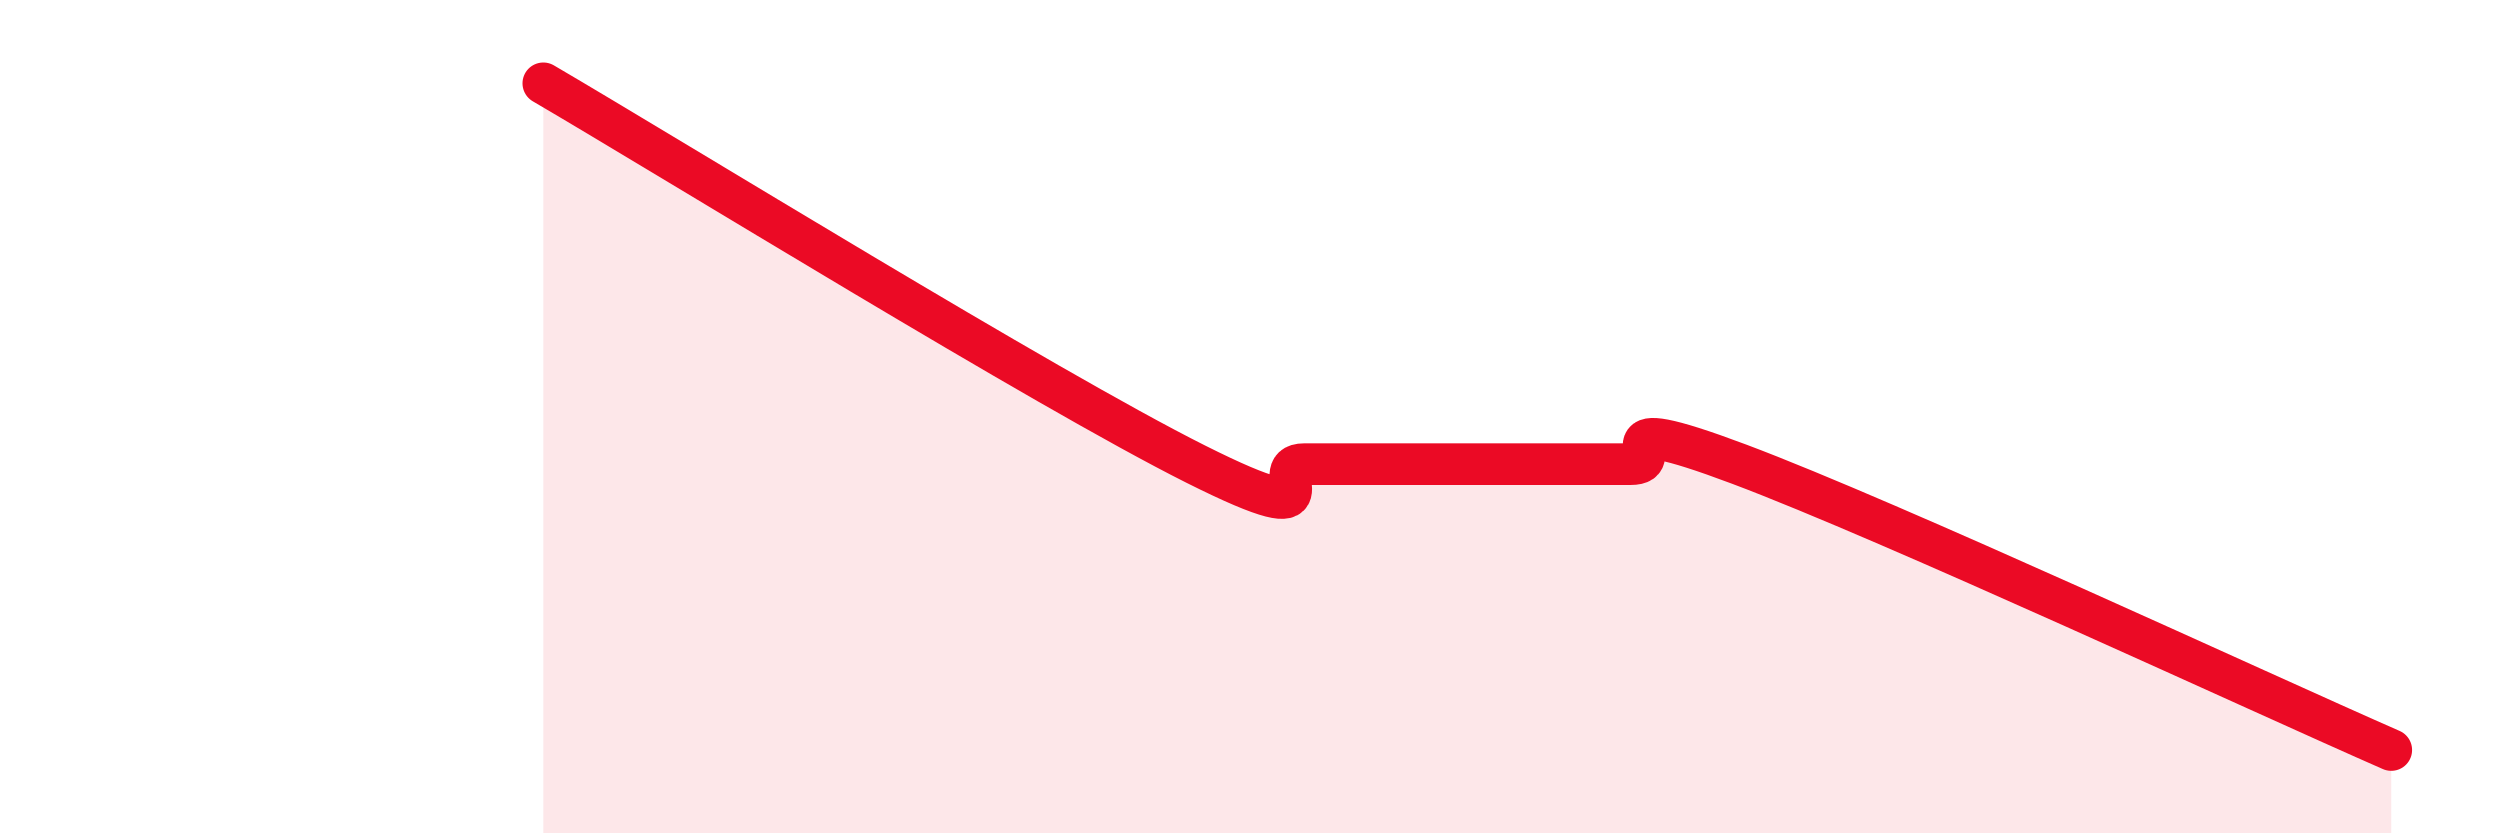
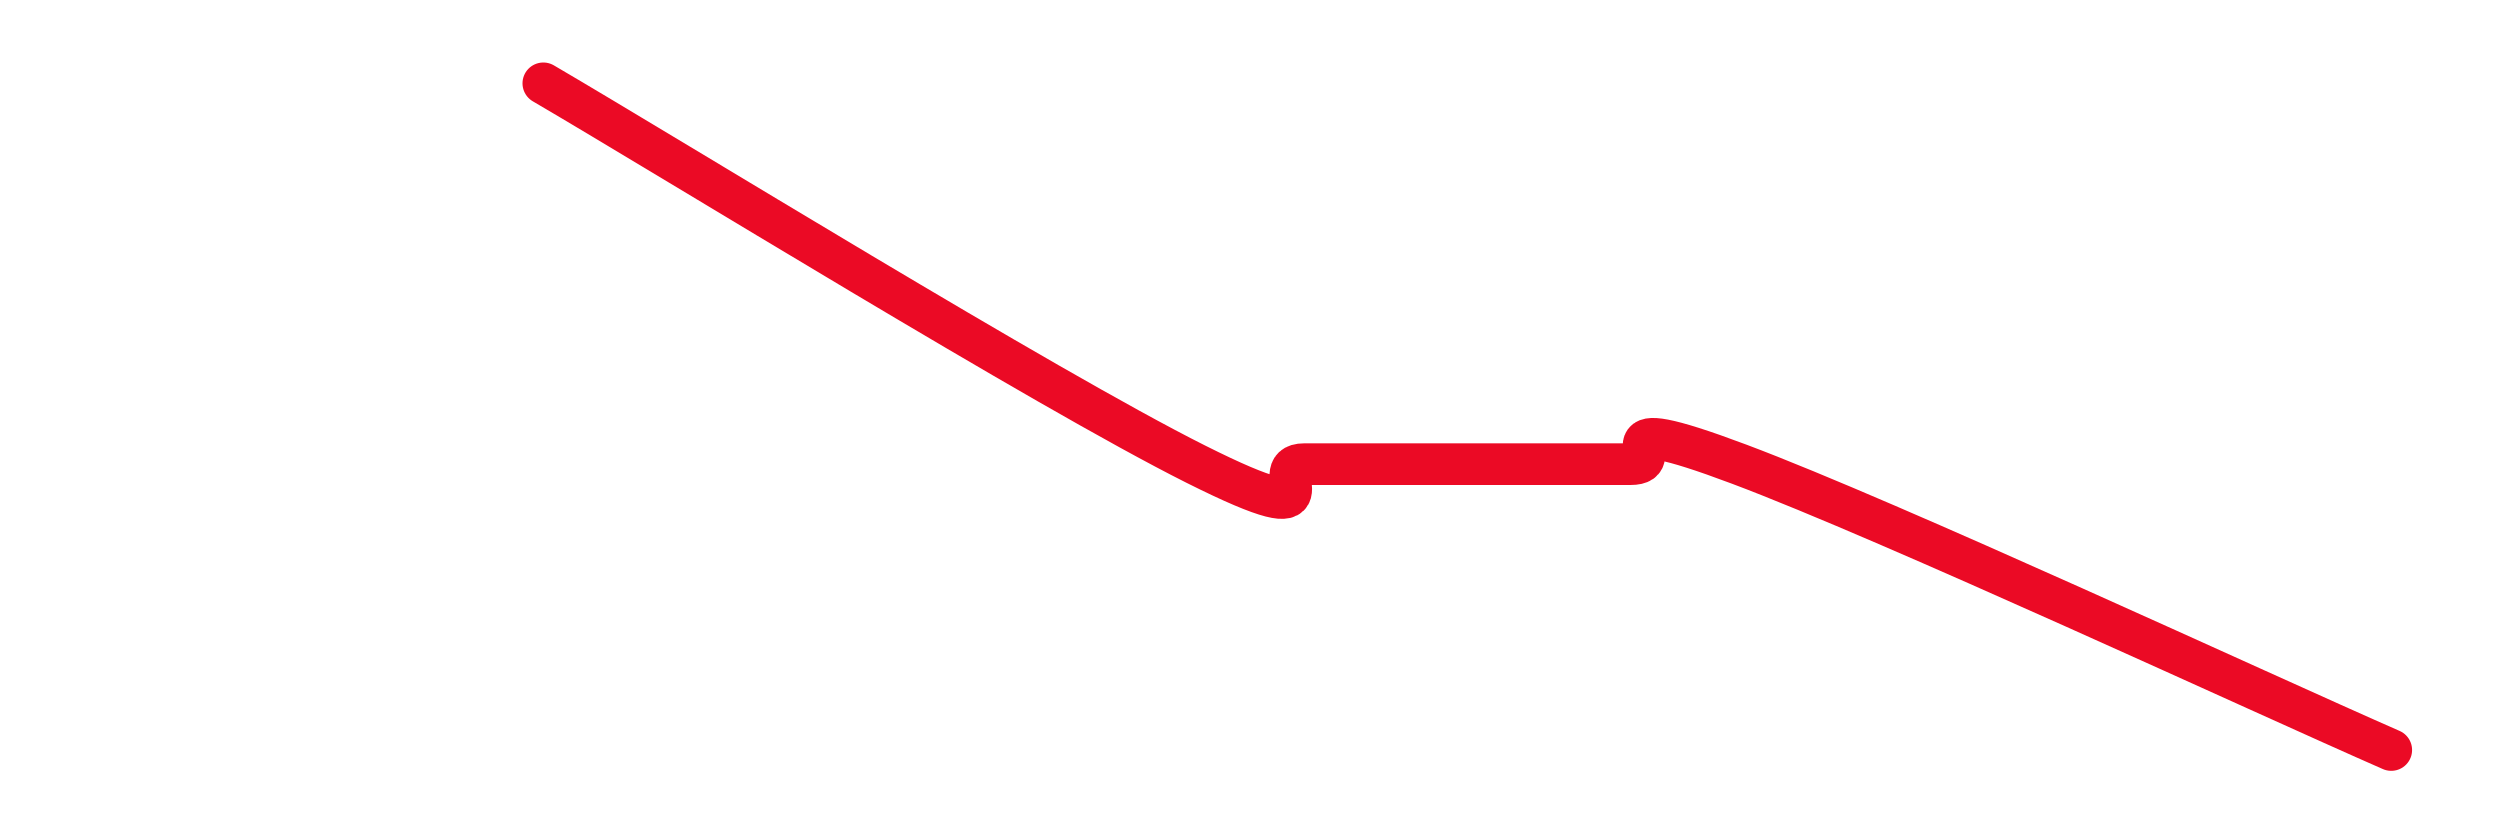
<svg xmlns="http://www.w3.org/2000/svg" width="60" height="20" viewBox="0 0 60 20">
-   <path d="M 13.04,2 C 16.17,3.83 25.05,9.31 28.7,11.14 C 32.35,12.97 30.26,11.14 31.3,11.14 C 32.34,11.14 32.87,11.14 33.91,11.14 C 34.95,11.14 35.48,11.14 36.52,11.14 C 37.56,11.14 38.09,11.14 39.13,11.14 C 40.17,11.14 38.09,9.77 41.74,11.14 C 45.39,12.51 54.26,16.63 57.39,18L57.39 20L13.04 20Z" fill="#EB0A25" opacity="0.1" stroke-linecap="round" stroke-linejoin="round" />
  <path d="M 13.04,2 C 16.17,3.83 25.05,9.31 28.7,11.14 C 32.35,12.97 30.26,11.14 31.3,11.14 C 32.34,11.14 32.87,11.14 33.91,11.14 C 34.95,11.14 35.48,11.14 36.52,11.14 C 37.56,11.14 38.09,11.14 39.13,11.14 C 40.17,11.14 38.09,9.77 41.74,11.14 C 45.39,12.51 54.26,16.63 57.39,18" stroke="#EB0A25" stroke-width="1" fill="none" stroke-linecap="round" stroke-linejoin="round" />
</svg>